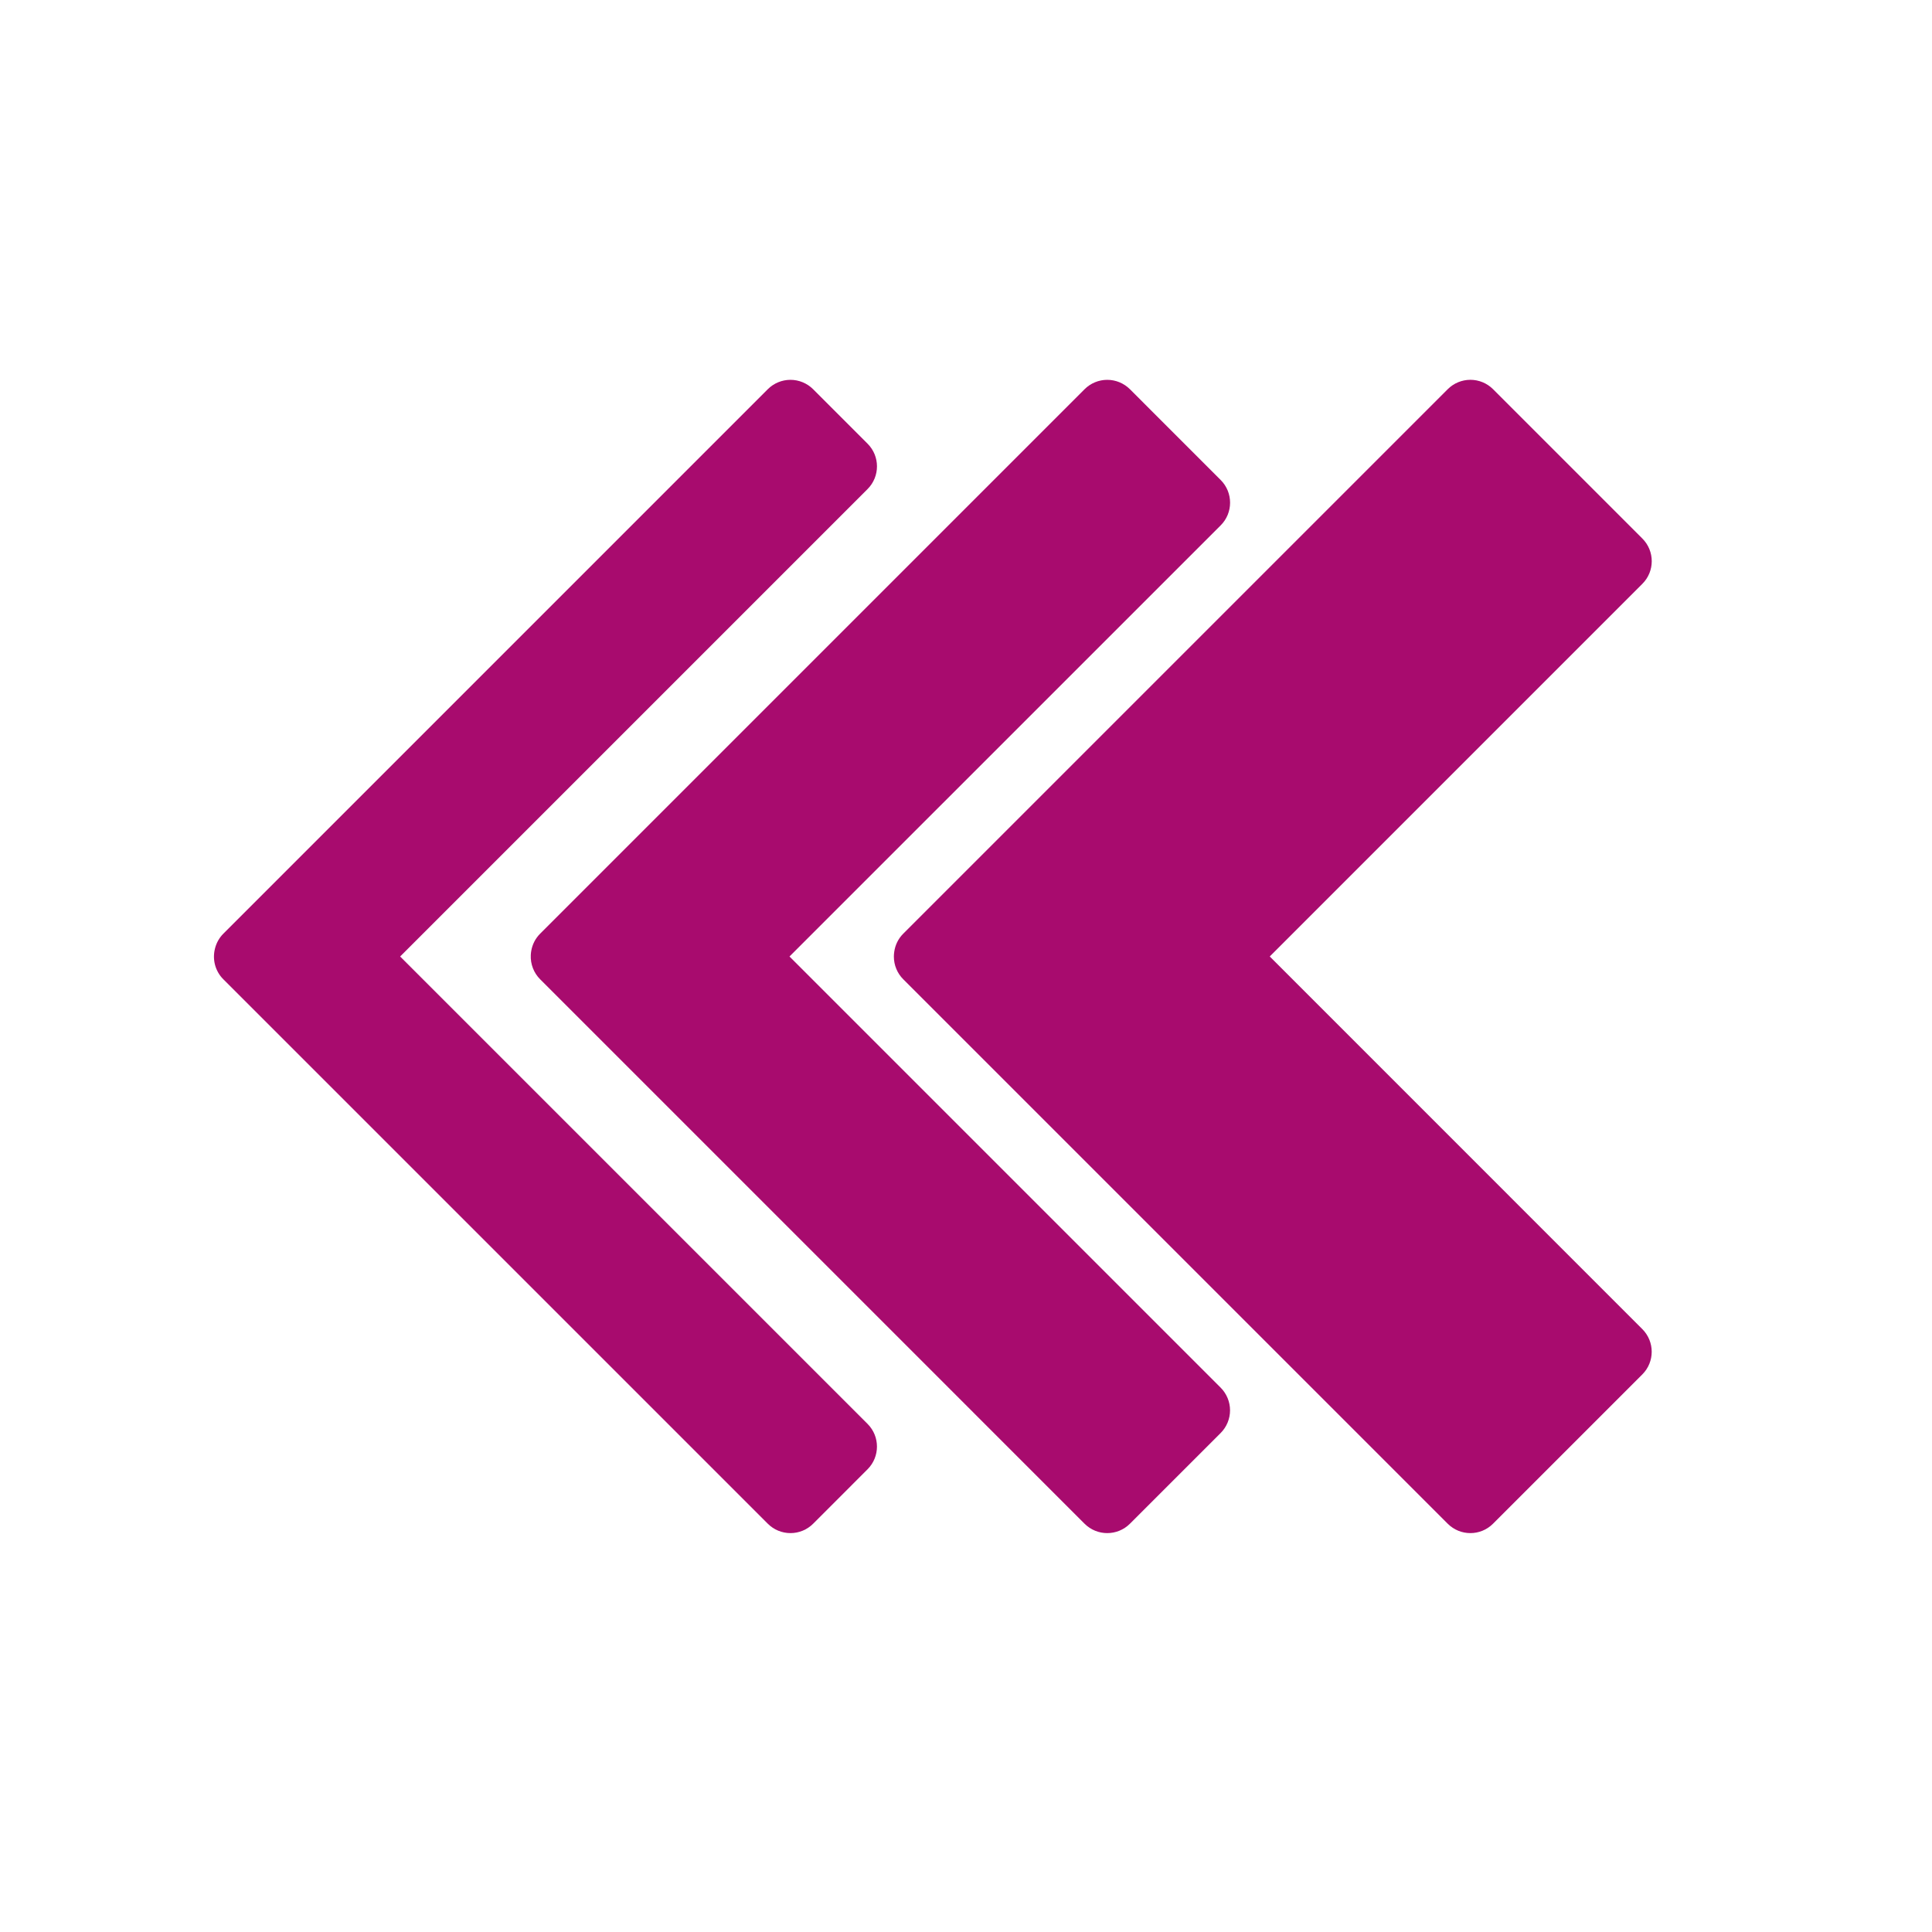
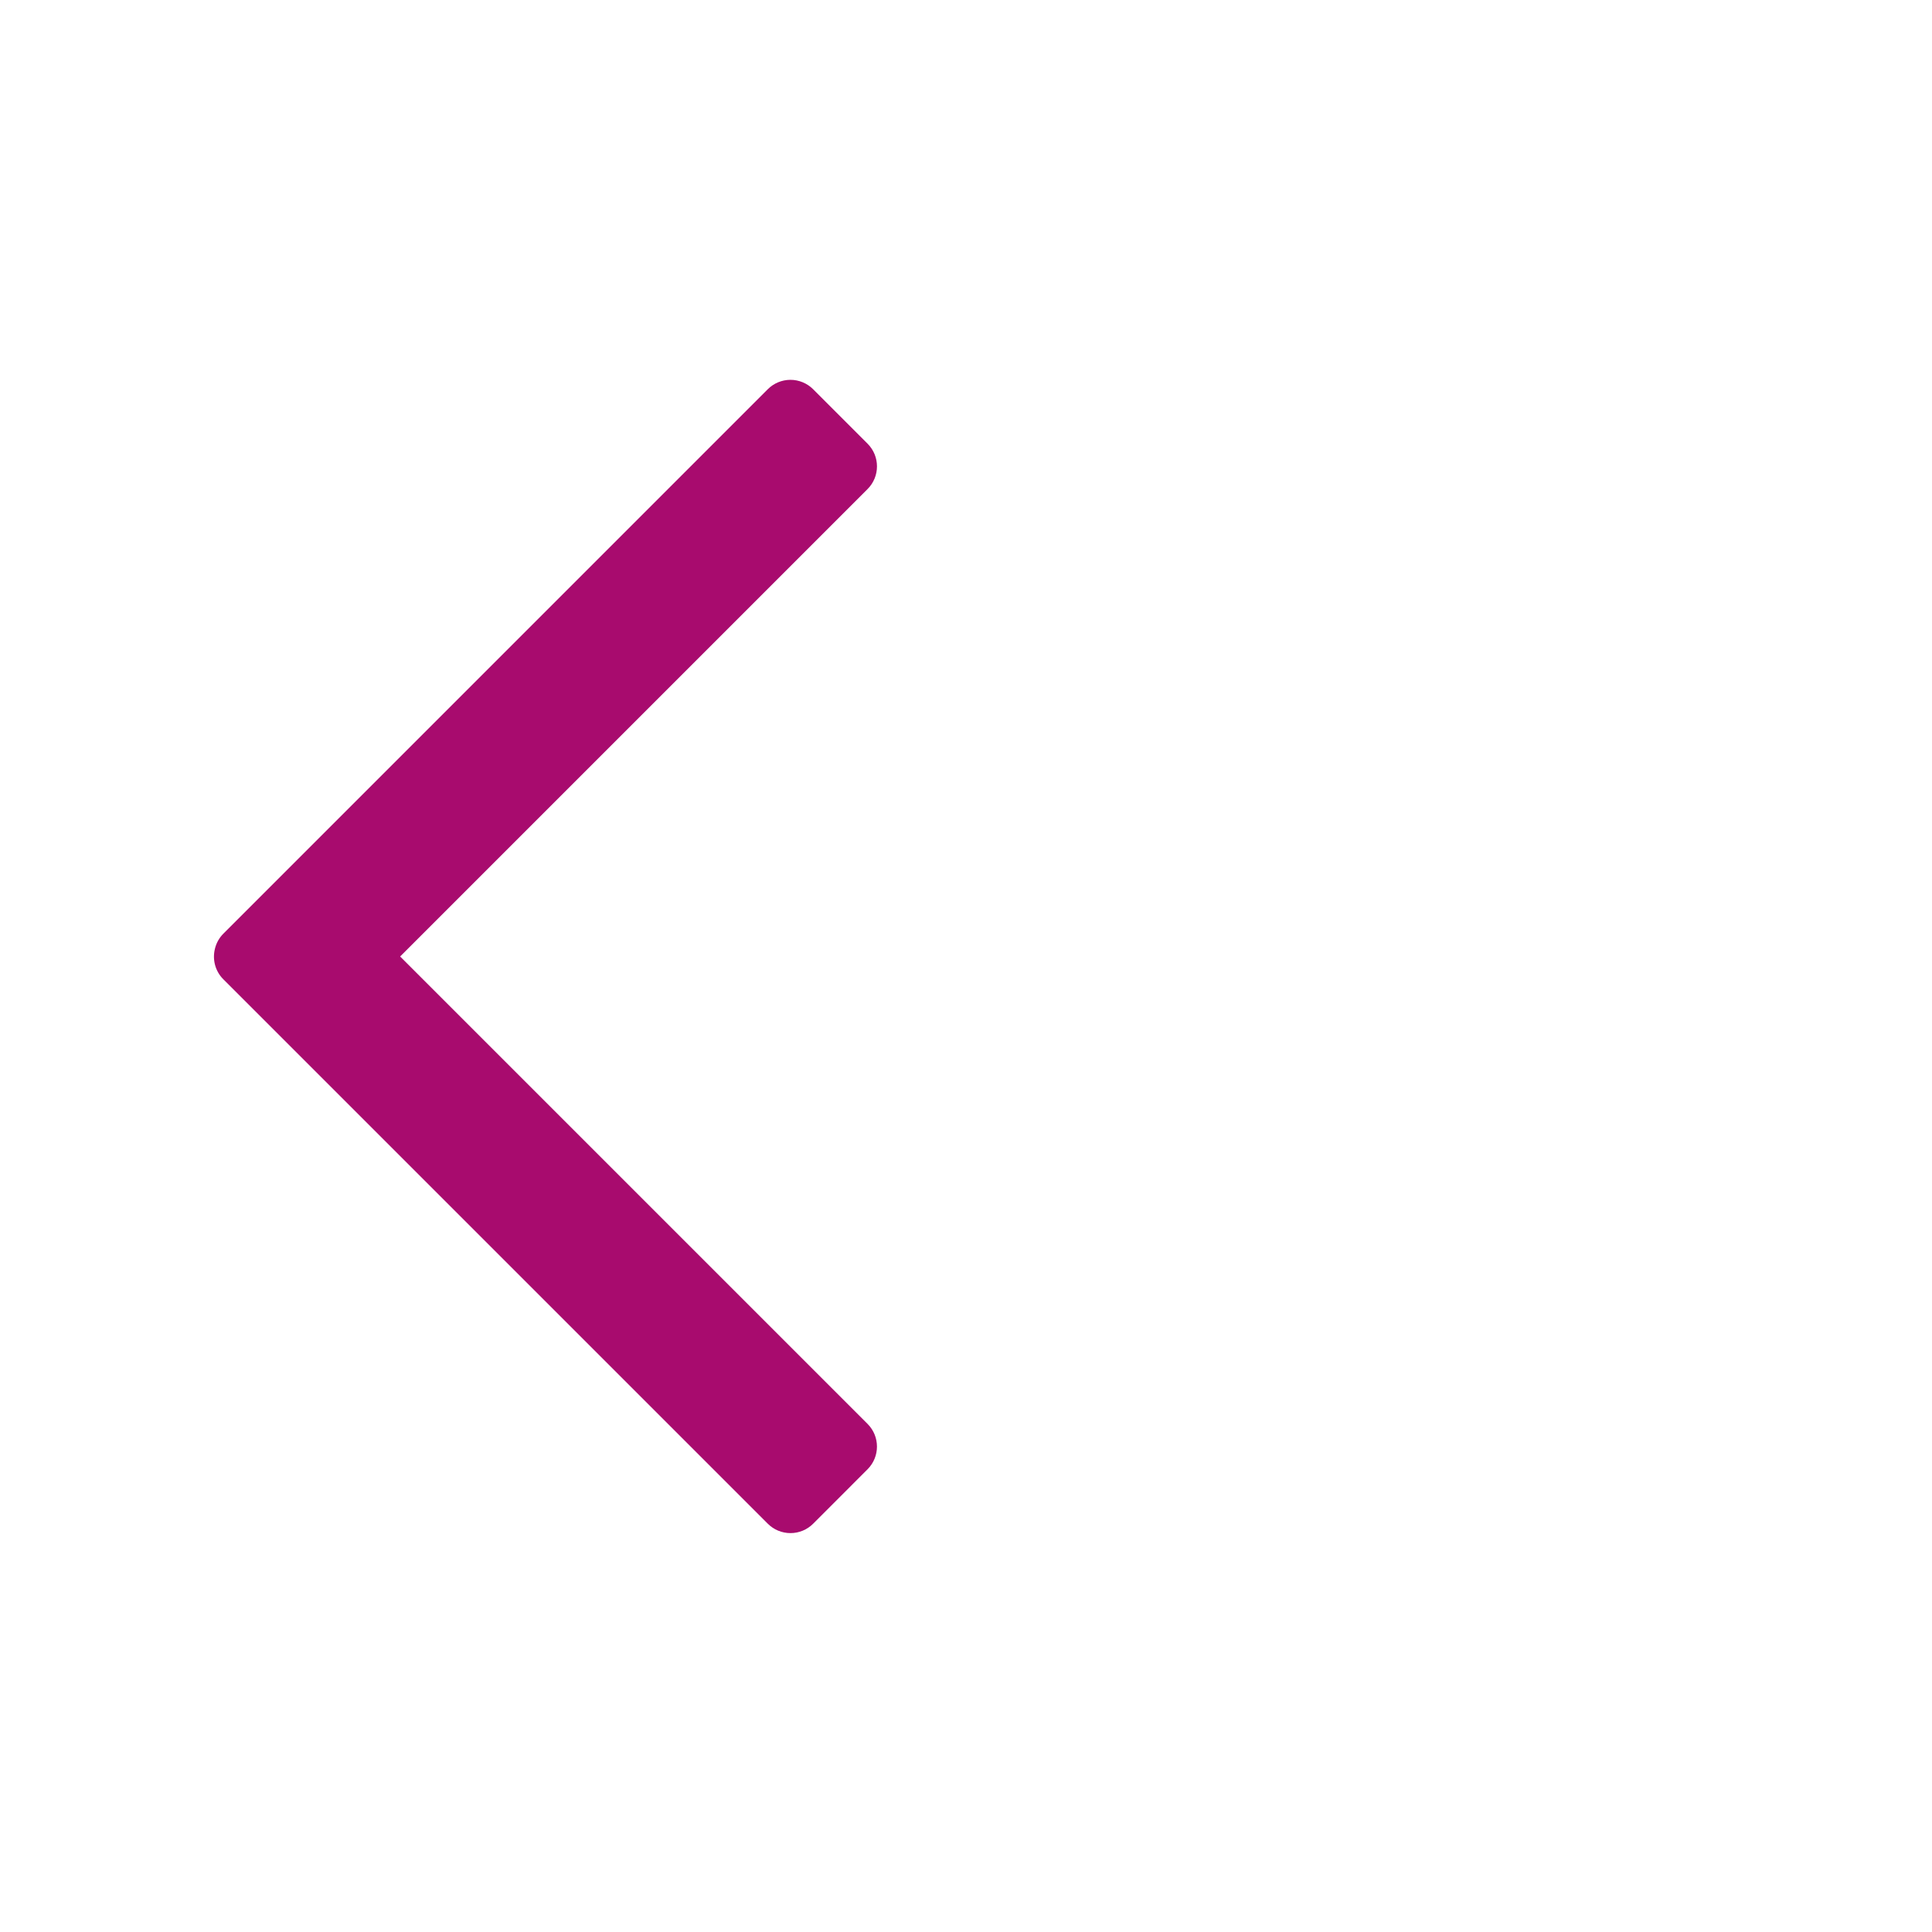
<svg xmlns="http://www.w3.org/2000/svg" xmlns:ns1="http://ns.adobe.com/AdobeIllustrator/10.0/" version="1.1" x="0px" y="0px" viewBox="0 0 90 90" enable-background="new 0 0 90 90" xml:space="preserve" aria-hidden="true" width="90px" height="90px" style="fill:url(#CerosGradient_id8842d41d1);">
  <defs>
    <linearGradient class="cerosgradient" data-cerosgradient="true" id="CerosGradient_id8842d41d1" gradientUnits="userSpaceOnUse" x1="50%" y1="100%" x2="50%" y2="0%">
      <stop offset="0%" stop-color="#A80B6E" />
      <stop offset="100%" stop-color="#A80B6E" />
    </linearGradient>
    <linearGradient />
  </defs>
  <switch>
    <g ns1:extraneous="self">
      <path d="M36.823,71.418c-0.396,0-0.777-0.157-1.057-0.438L10.405,45.62c-0.384-0.383-0.516-0.925-0.394-1.418    c0.063-0.266,0.198-0.512,0.394-0.708l25.36-25.362c0.28-0.28,0.661-0.438,1.057-0.438s0.776,0.158,1.057,0.438l2.536,2.537    c0.584,0.583,0.584,1.53,0,2.113L18.64,44.557l21.775,21.774c0.583,0.584,0.583,1.529,0,2.113L37.88,70.98    C37.6,71.261,37.22,71.418,36.823,71.418z" style="fill:url(#CerosGradient_id8842d41d1);" />
-       <path d="M51.579,71.418c-0.383,0-0.765-0.146-1.057-0.438L25.162,45.619c-0.298-0.298-0.456-0.708-0.436-1.129    c0.003-0.066,0.011-0.131,0.022-0.196c0.05-0.294,0.188-0.574,0.414-0.8l25.361-25.362c0.28-0.28,0.66-0.438,1.057-0.438l0,0    c0.396,0,0.776,0.158,1.057,0.438l4.227,4.228c0.584,0.584,0.584,1.53,0,2.114L36.778,44.557l20.084,20.084    c0.28,0.281,0.438,0.661,0.438,1.057c0,0.396-0.157,0.777-0.438,1.058l-4.227,4.226C52.344,71.272,51.962,71.418,51.579,71.418z" style="fill:url(#CerosGradient_id8842d41d1);" />
-       <path d="M68.496,71.418c-0.383,0-0.765-0.146-1.057-0.438L42.078,45.619c-0.281-0.28-0.438-0.66-0.438-1.058    c0-0.074,0.006-0.148,0.017-0.221c0.043-0.311,0.183-0.609,0.42-0.846l25.363-25.363c0.279-0.28,0.66-0.438,1.057-0.438l0,0    c0.396,0,0.776,0.158,1.056,0.438l6.953,6.955c0.585,0.583,0.585,1.53,0,2.113L59.15,44.556l17.355,17.358    c0.584,0.584,0.584,1.529,0,2.112l-6.954,6.954C69.26,71.272,68.878,71.418,68.496,71.418z" style="fill:url(#CerosGradient_id8842d41d1);" />
    </g>
  </switch>
</svg>